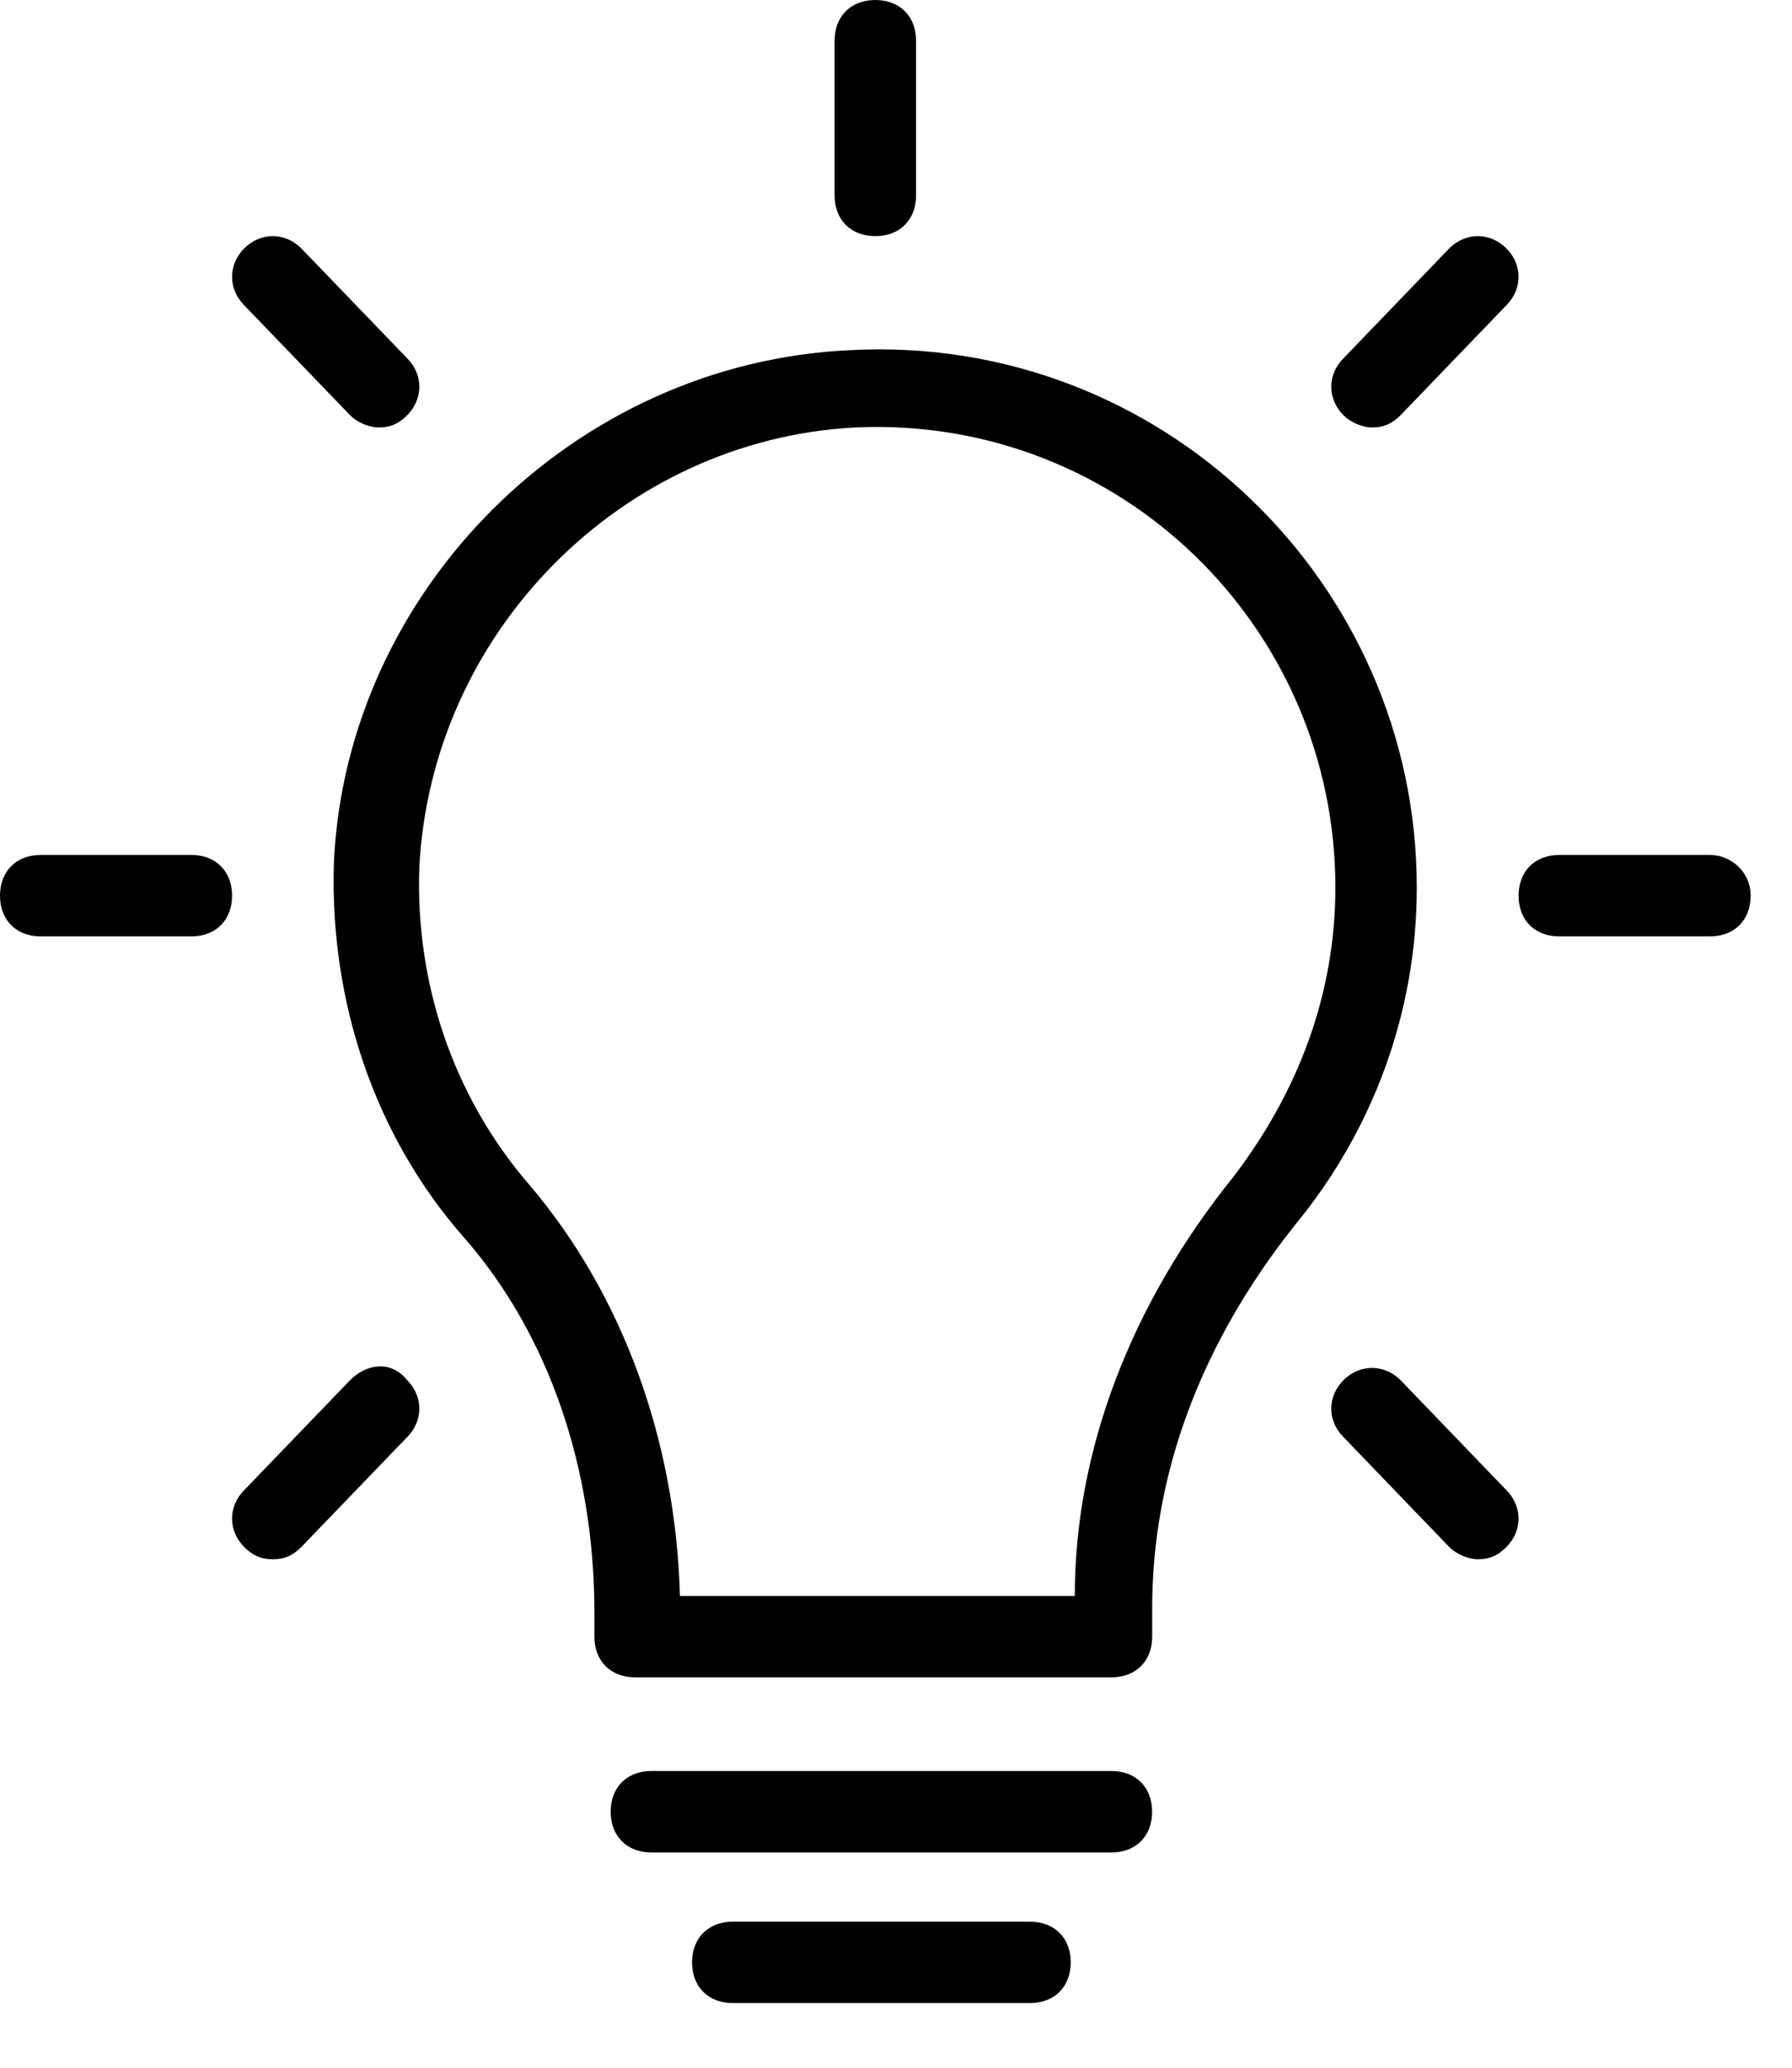
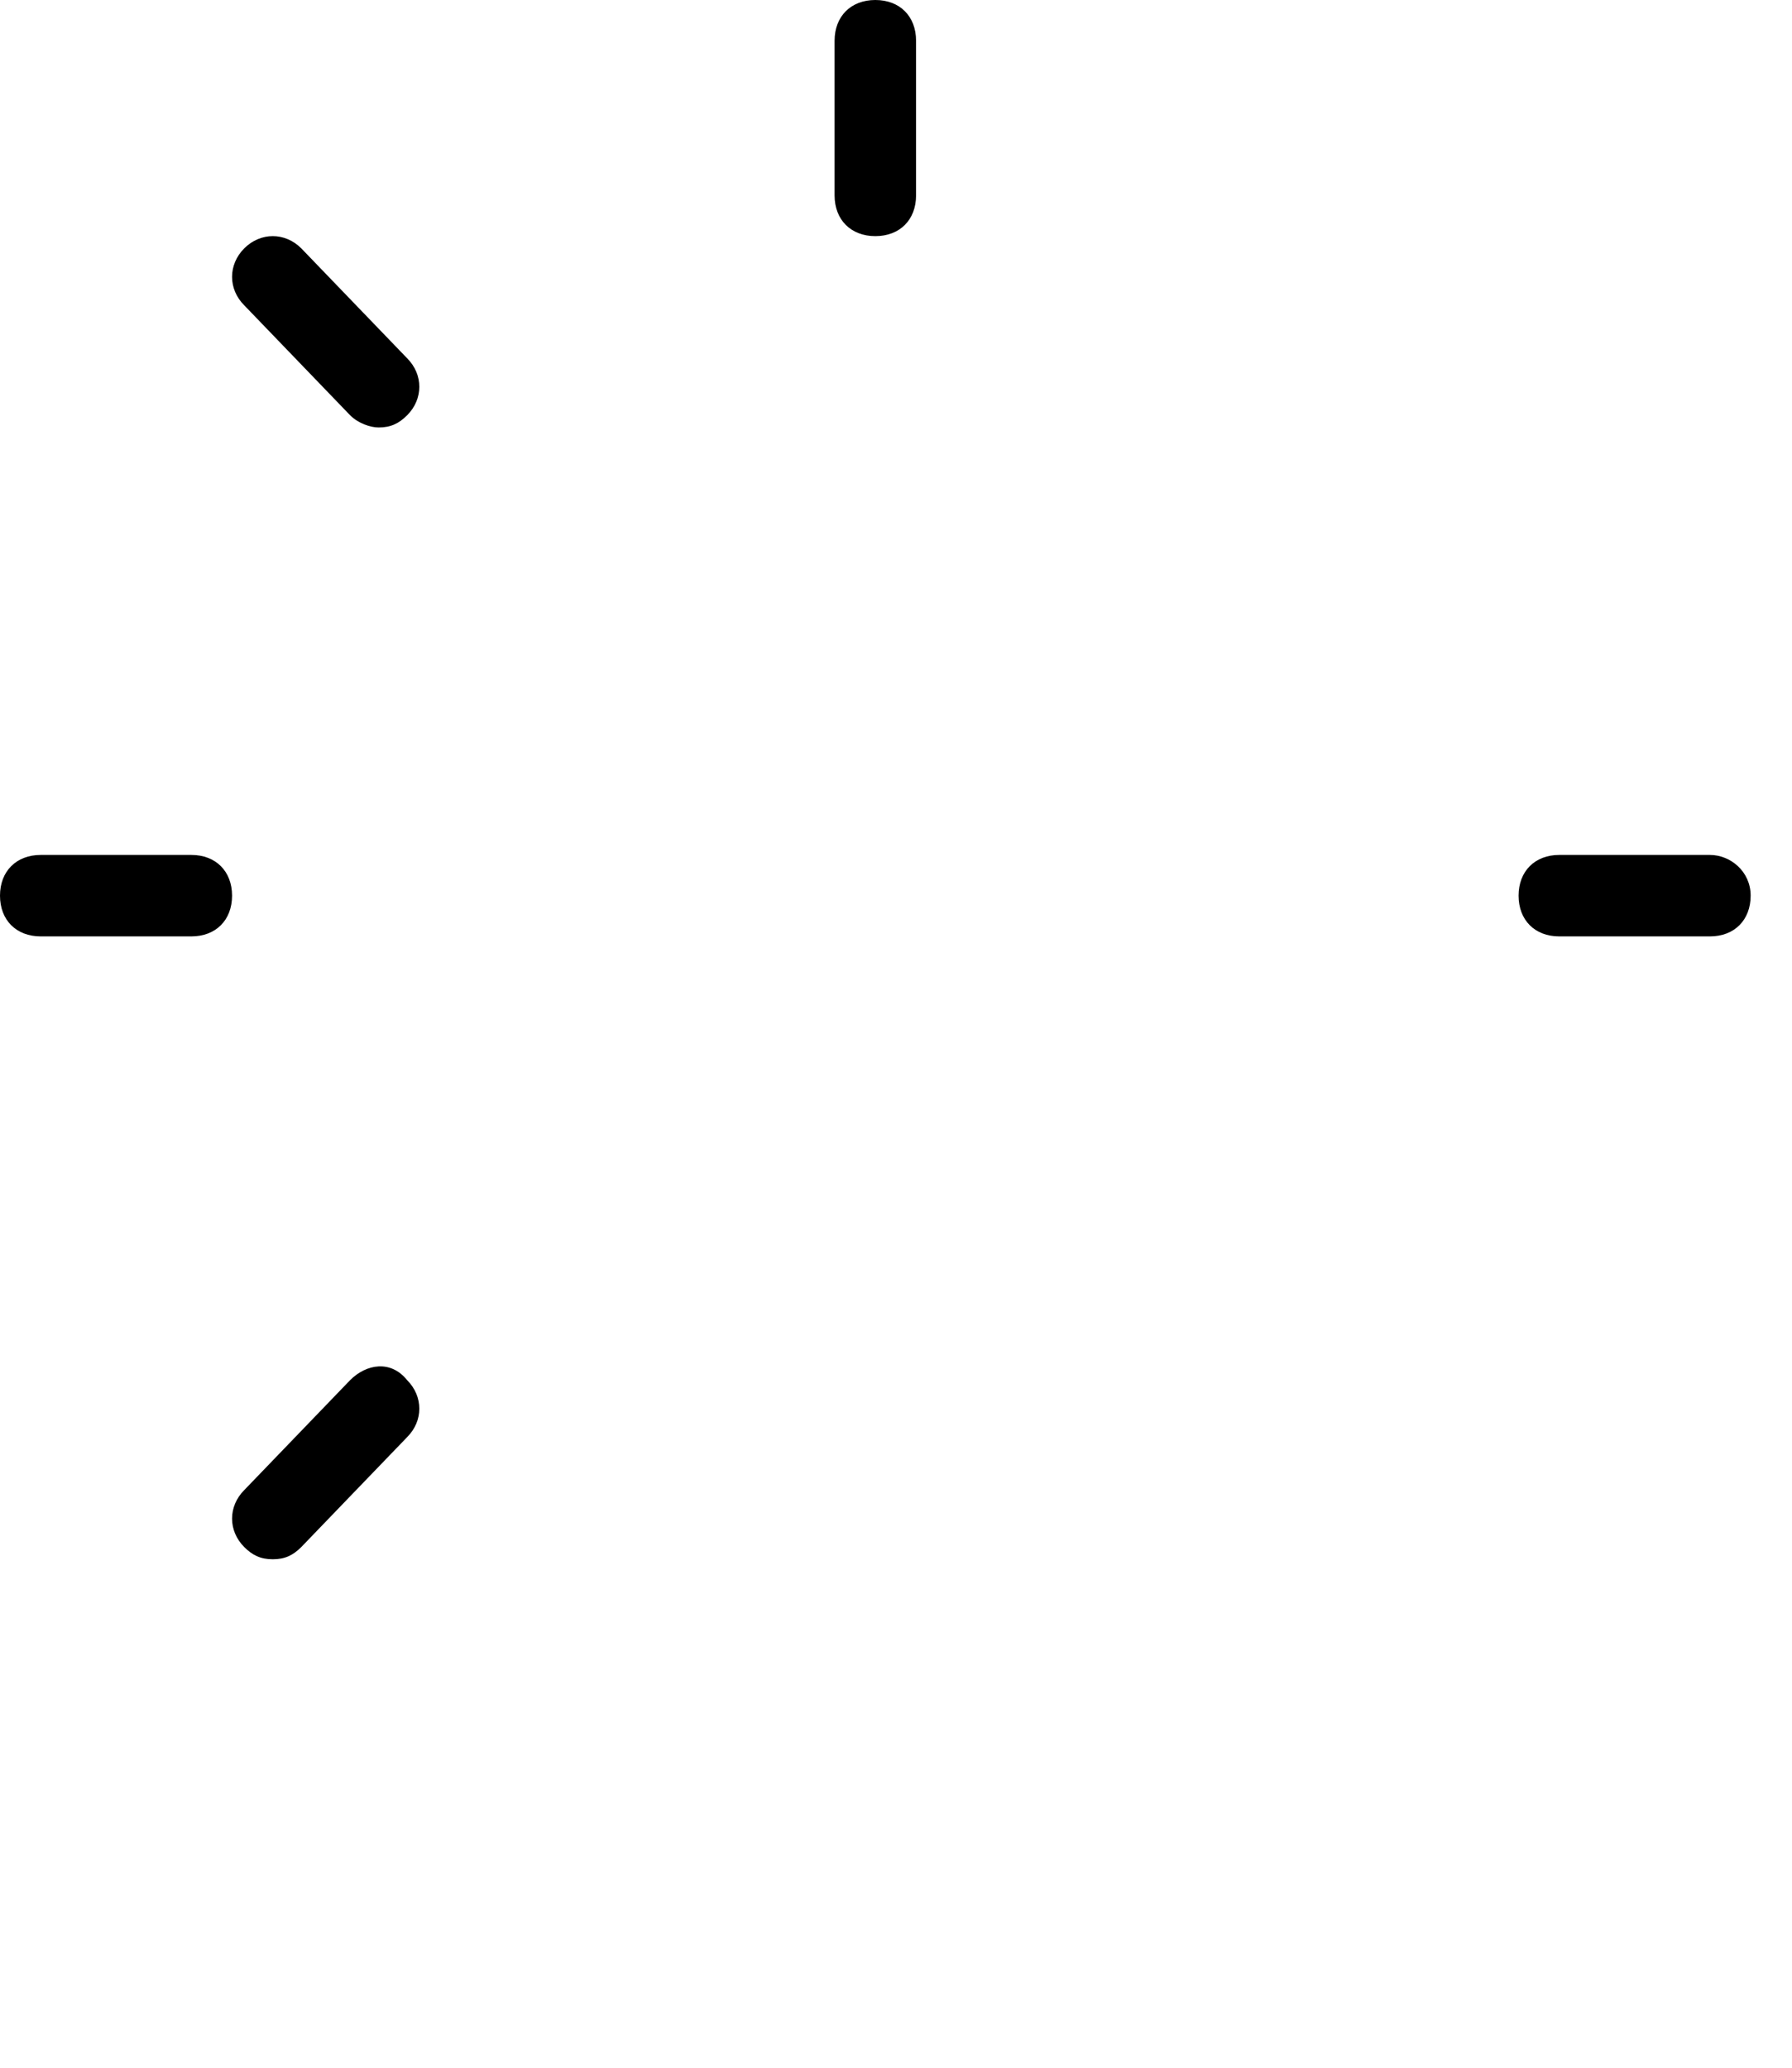
<svg xmlns="http://www.w3.org/2000/svg" width="26" height="30" viewBox="0 0 26 30" fill="none">
-   <path d="M20.556 12.877C20.556 8.447 16.835 4.844 12.345 5.08C8.329 5.257 5.021 8.565 4.844 12.523C4.784 14.531 5.434 16.48 6.734 17.957C7.974 19.374 8.624 21.324 8.624 23.391L8.624 23.745C8.624 24.1 8.86 24.336 9.215 24.336H16.126C16.48 24.336 16.717 24.1 16.717 23.745V23.332C16.717 21.383 17.425 19.492 18.784 17.779C19.906 16.421 20.556 14.708 20.556 12.877L20.556 12.877ZM15.594 23.155H9.865C9.805 20.91 9.038 18.784 7.679 17.189C6.557 15.889 6.025 14.236 6.084 12.582C6.261 9.156 9.037 6.38 12.404 6.202C16.244 6.025 19.375 9.097 19.375 12.877C19.375 14.413 18.843 15.83 17.898 17.071C16.421 18.902 15.594 21.028 15.594 23.155L15.594 23.155Z" fill="black" />
-   <path d="M16.126 25.695H9.451C9.097 25.695 8.86 25.931 8.86 26.286C8.86 26.64 9.097 26.877 9.451 26.877H16.126C16.48 26.877 16.716 26.64 16.716 26.286C16.716 25.931 16.48 25.695 16.126 25.695H16.126Z" fill="black" />
-   <path d="M14.944 27.881H10.632C10.278 27.881 10.041 28.117 10.041 28.471C10.041 28.826 10.278 29.062 10.632 29.062H14.944C15.299 29.062 15.535 28.826 15.535 28.471C15.535 28.117 15.299 27.881 14.944 27.881Z" fill="black" />
-   <path d="M12.7 3.426C13.055 3.426 13.291 3.19 13.291 2.835V0.591C13.291 0.236 13.055 0 12.7 0C12.346 0 12.109 0.236 12.109 0.591V2.835C12.109 3.19 12.346 3.426 12.7 3.426Z" fill="black" />
-   <path d="M19.906 6.202C20.083 6.202 20.201 6.143 20.32 6.025L21.855 4.43C22.092 4.194 22.092 3.839 21.855 3.603C21.619 3.367 21.265 3.367 21.028 3.603L19.493 5.198C19.256 5.434 19.256 5.789 19.493 6.025C19.611 6.143 19.788 6.202 19.906 6.202H19.906Z" fill="black" />
+   <path d="M12.7 3.426C13.055 3.426 13.291 3.19 13.291 2.835V0.591C13.291 0.236 13.055 0 12.7 0C12.346 0 12.109 0.236 12.109 0.591V2.835C12.109 3.19 12.346 3.426 12.7 3.426" fill="black" />
  <path d="M5.08 20.024L3.544 21.619C3.308 21.856 3.308 22.21 3.544 22.446C3.662 22.564 3.78 22.623 3.958 22.623C4.135 22.623 4.253 22.564 4.371 22.446L5.907 20.851C6.143 20.615 6.143 20.261 5.907 20.024C5.67 19.729 5.316 19.788 5.08 20.024Z" fill="black" />
  <path d="M24.809 12.404H22.623C22.269 12.404 22.033 12.641 22.033 12.995C22.033 13.35 22.269 13.586 22.623 13.586H24.809C25.163 13.586 25.4 13.35 25.4 12.995C25.4 12.641 25.104 12.404 24.809 12.404Z" fill="black" />
  <path d="M2.776 12.404H0.591C0.236 12.404 0 12.641 0 12.995C0 13.35 0.236 13.586 0.591 13.586H2.776C3.131 13.586 3.367 13.35 3.367 12.995C3.367 12.641 3.131 12.404 2.776 12.404Z" fill="black" />
-   <path d="M20.32 20.024C20.083 19.788 19.729 19.788 19.493 20.024C19.256 20.261 19.256 20.615 19.493 20.851L21.028 22.446C21.146 22.564 21.324 22.623 21.442 22.623C21.619 22.623 21.737 22.564 21.855 22.446C22.092 22.21 22.092 21.855 21.855 21.619L20.32 20.024Z" fill="black" />
  <path d="M5.08 6.025C5.198 6.143 5.375 6.202 5.494 6.202C5.671 6.202 5.789 6.143 5.907 6.025C6.143 5.789 6.143 5.434 5.907 5.198L4.371 3.603C4.135 3.367 3.781 3.367 3.544 3.603C3.308 3.84 3.308 4.194 3.544 4.43L5.08 6.025Z" fill="black" />
</svg>